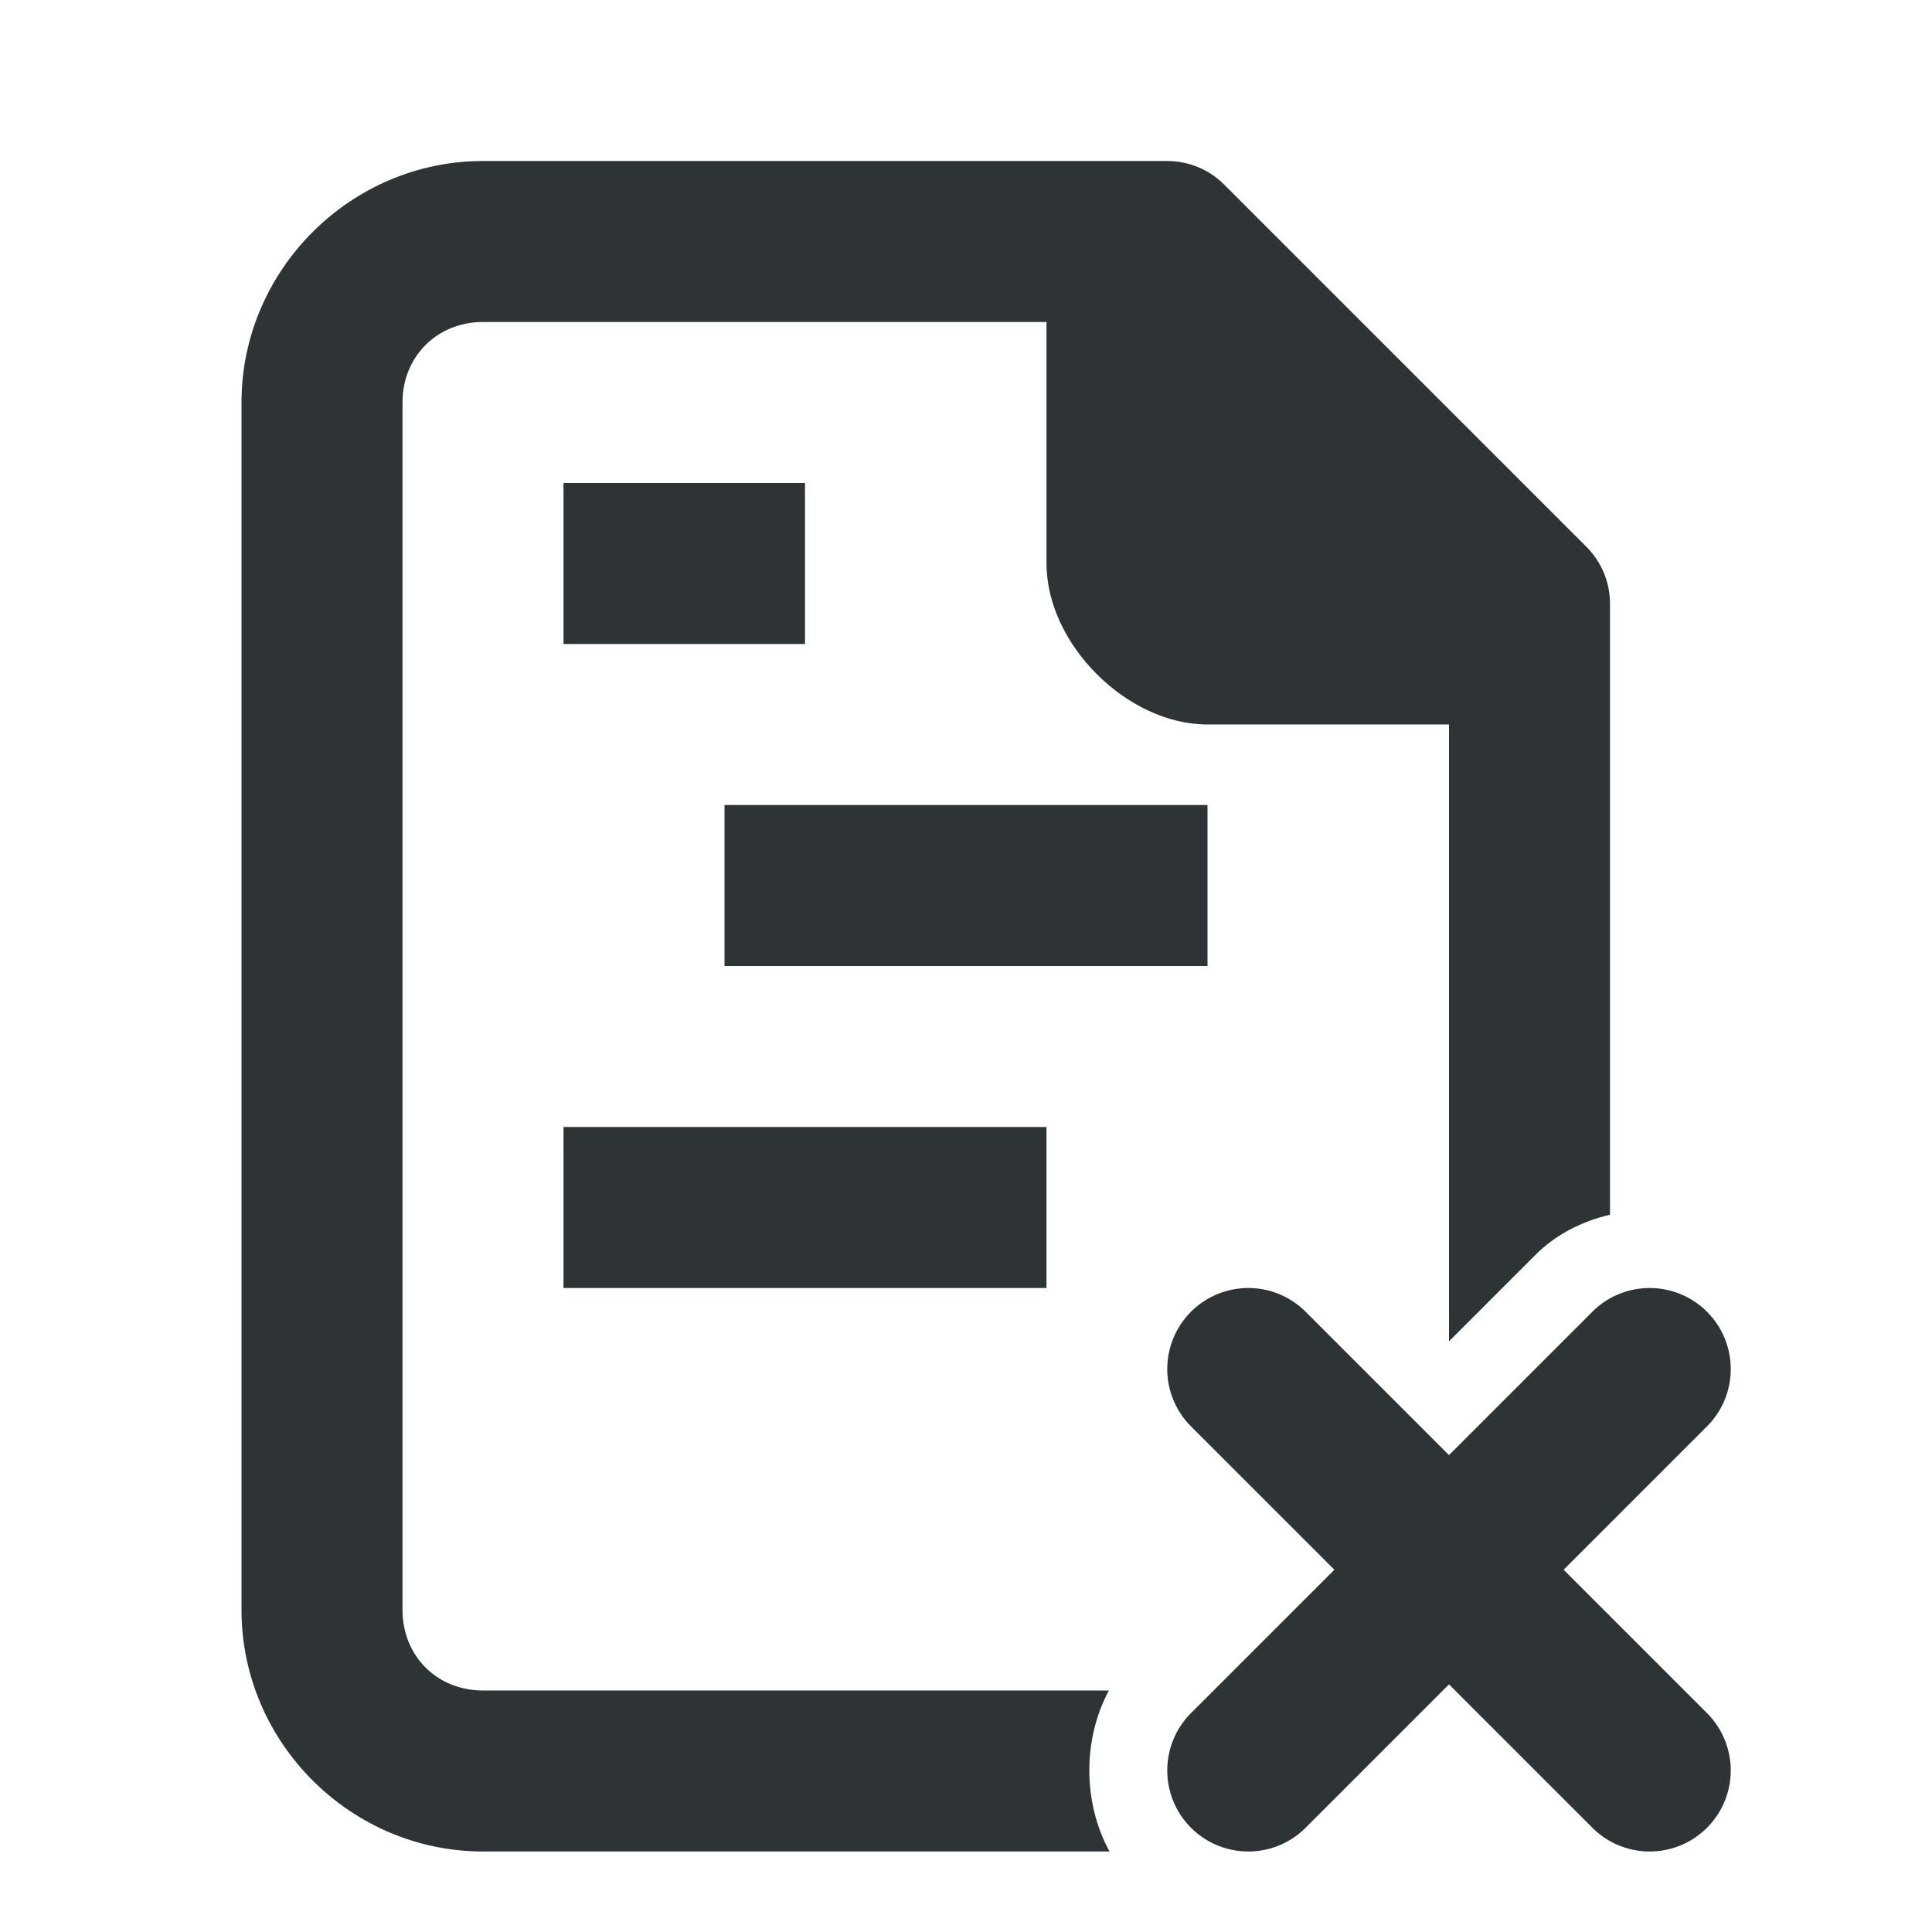
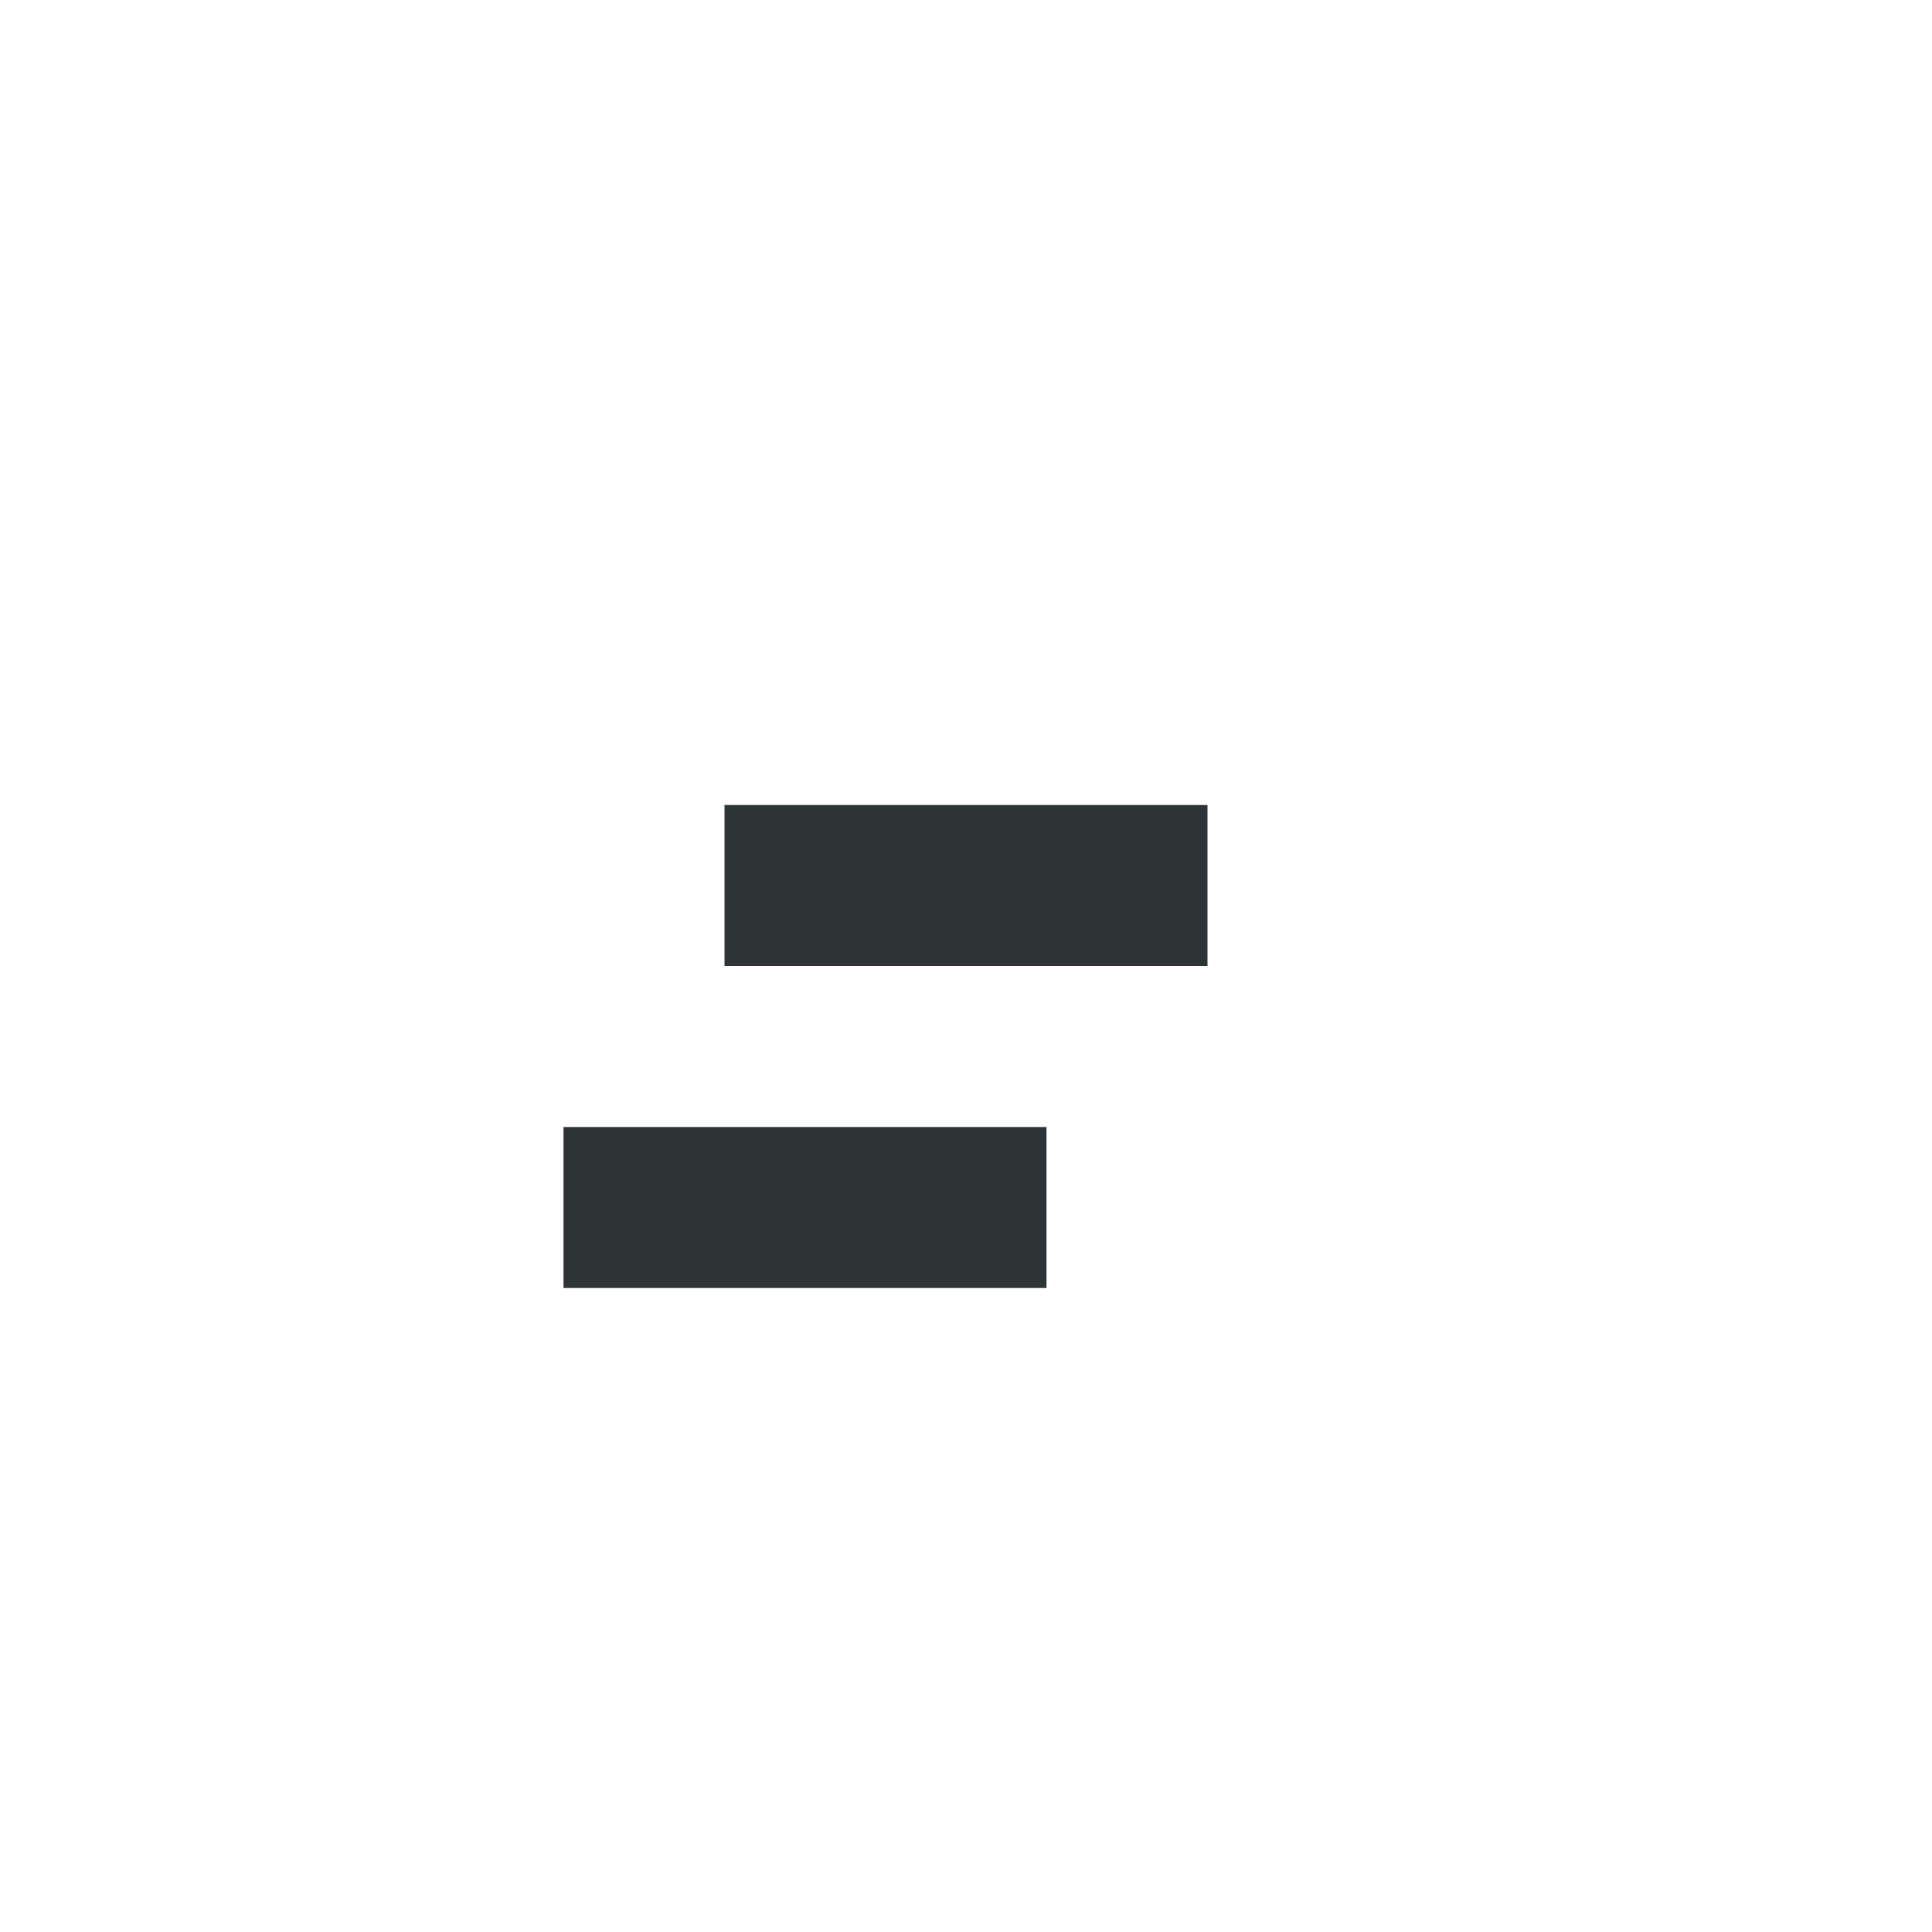
<svg xmlns="http://www.w3.org/2000/svg" viewBox="0 0 24 24">
  <g fill="#2e3436">
-     <path d="m6 2c-1.645 0-3 1.355-3 3v15c0 1.645 1.355 3 3 3h7.783c-.332-.606-.335-1.391-.008-2h-7.775c-.571 0-1-.429-1-1v-15c0-.571.429-1 1-1h7v3c0 1 1 2 2 2h3v7.662l1.074-1.074c.254-.253.579-.418.926-.498v-7.59c-0-.265-.105-.52-.293-.707l-4.5-4.5c-.188-.188-.442-.293-.707-.293z" />
-     <path d="m21.205 16.295a1.007 1.007 0 0 0 -1.424 0l-1.781 1.781-1.781-1.781a1.007 1.007 0 0 0 -1.424 0 1.007 1.007 0 0 0 0 1.424l1.781 1.781-1.781 1.781a1.007 1.007 0 0 0 0 1.424 1.007 1.007 0 0 0 1.424 0l1.781-1.781 1.781 1.781a1.007 1.007 0 0 0 1.424 0 1.007 1.007 0 0 0 0-1.424l-1.781-1.781 1.781-1.781a1.007 1.007 0 0 0 0-1.424z" stroke-width="1.007" />
-     <path d="m7 6v2h3v-2zm2 4v2h6v-2zm-2 4v2h6v-2z" />
+     <path d="m7 6v2v-2zm2 4v2h6v-2zm-2 4v2h6v-2z" />
  </g>
</svg>